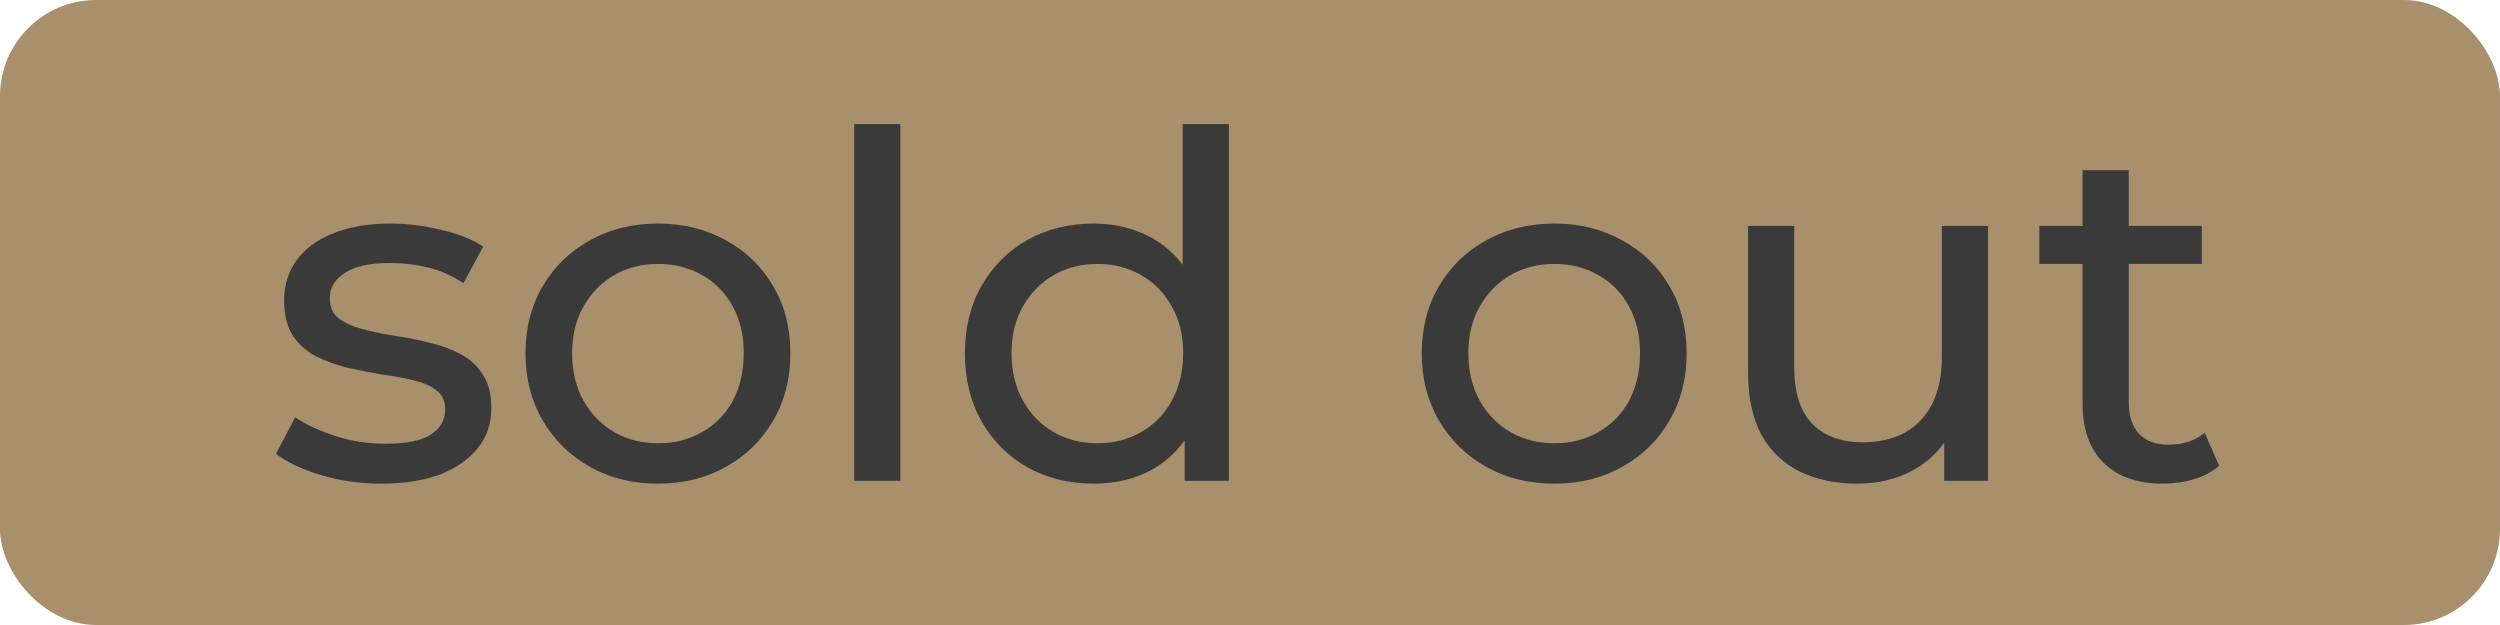
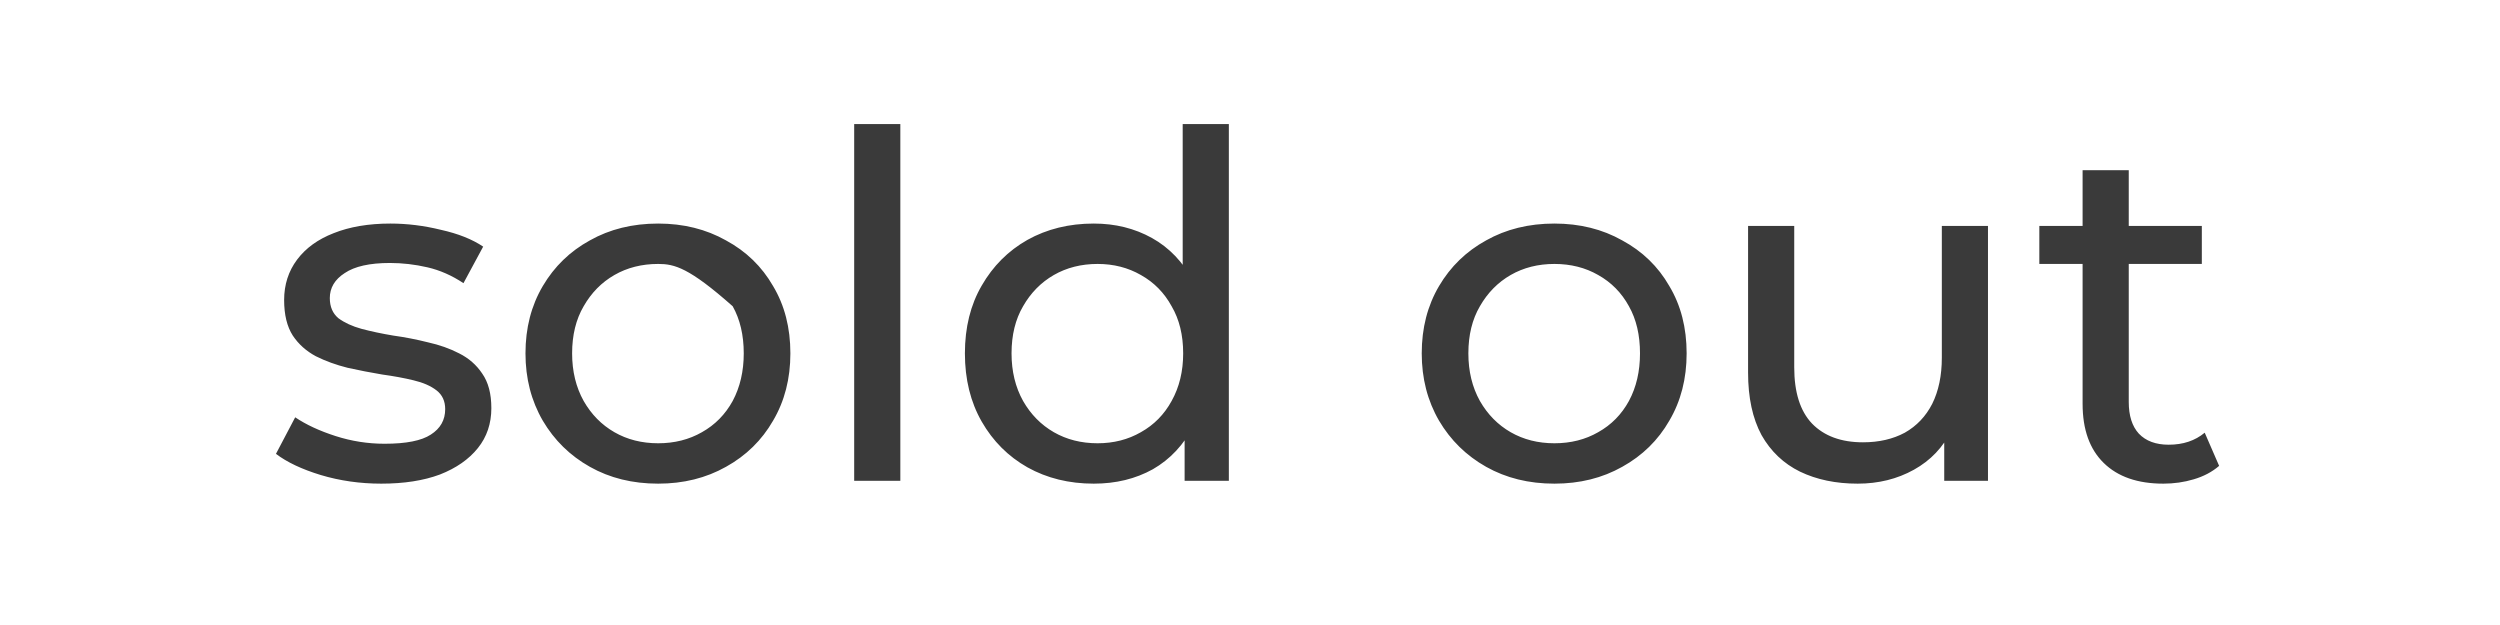
<svg xmlns="http://www.w3.org/2000/svg" width="52" height="13" viewBox="0 0 52 13" fill="none">
-   <rect width="52" height="13" rx="2" fill="#A8906D" />
-   <path d="M7.93 10.06C7.49 10.06 7.07 10 6.67 9.88C6.277 9.76 5.967 9.613 5.74 9.44L6.14 8.68C6.367 8.833 6.647 8.963 6.98 9.07C7.313 9.177 7.653 9.23 8 9.23C8.447 9.23 8.767 9.167 8.96 9.04C9.16 8.913 9.26 8.737 9.26 8.51C9.26 8.343 9.2 8.213 9.08 8.12C8.96 8.027 8.8 7.957 8.6 7.91C8.407 7.863 8.19 7.823 7.95 7.79C7.71 7.75 7.47 7.703 7.23 7.65C6.99 7.59 6.77 7.51 6.57 7.41C6.37 7.303 6.21 7.16 6.09 6.98C5.97 6.793 5.91 6.547 5.91 6.24C5.91 5.92 6 5.64 6.18 5.4C6.36 5.16 6.613 4.977 6.94 4.85C7.273 4.717 7.667 4.65 8.12 4.65C8.467 4.65 8.817 4.693 9.17 4.78C9.53 4.86 9.823 4.977 10.05 5.13L9.64 5.89C9.4 5.73 9.15 5.62 8.89 5.56C8.63 5.5 8.37 5.47 8.11 5.47C7.69 5.47 7.377 5.54 7.17 5.68C6.963 5.813 6.86 5.987 6.86 6.2C6.86 6.38 6.92 6.52 7.04 6.62C7.167 6.713 7.327 6.787 7.52 6.84C7.72 6.893 7.94 6.94 8.18 6.98C8.42 7.013 8.66 7.06 8.9 7.12C9.14 7.173 9.357 7.25 9.55 7.35C9.75 7.45 9.91 7.59 10.03 7.77C10.157 7.95 10.22 8.19 10.22 8.49C10.22 8.81 10.127 9.087 9.94 9.32C9.753 9.553 9.49 9.737 9.15 9.87C8.81 9.997 8.403 10.06 7.93 10.06ZM13.69 10.06C13.156 10.06 12.683 9.943 12.27 9.71C11.856 9.477 11.53 9.157 11.29 8.75C11.05 8.337 10.93 7.87 10.93 7.35C10.93 6.823 11.05 6.357 11.29 5.95C11.53 5.543 11.856 5.227 12.27 5C12.683 4.767 13.156 4.65 13.69 4.65C14.216 4.65 14.686 4.767 15.1 5C15.52 5.227 15.846 5.543 16.08 5.95C16.32 6.35 16.44 6.817 16.44 7.35C16.44 7.877 16.32 8.343 16.08 8.75C15.846 9.157 15.52 9.477 15.1 9.71C14.686 9.943 14.216 10.06 13.69 10.06ZM13.69 9.22C14.03 9.22 14.333 9.143 14.6 8.99C14.873 8.837 15.086 8.62 15.24 8.34C15.393 8.053 15.47 7.723 15.47 7.35C15.47 6.97 15.393 6.643 15.24 6.37C15.086 6.09 14.873 5.873 14.6 5.72C14.333 5.567 14.03 5.49 13.69 5.49C13.35 5.49 13.046 5.567 12.78 5.72C12.513 5.873 12.3 6.09 12.14 6.37C11.98 6.643 11.9 6.97 11.9 7.35C11.9 7.723 11.98 8.053 12.14 8.34C12.3 8.62 12.513 8.837 12.78 8.99C13.046 9.143 13.35 9.22 13.69 9.22ZM17.767 10V2.58H18.727V10H17.767ZM22.75 10.06C22.237 10.06 21.777 9.947 21.37 9.72C20.97 9.493 20.654 9.177 20.42 8.77C20.187 8.363 20.07 7.89 20.07 7.35C20.07 6.81 20.187 6.34 20.42 5.94C20.654 5.533 20.97 5.217 21.37 4.99C21.777 4.763 22.237 4.65 22.75 4.65C23.197 4.65 23.6 4.75 23.96 4.95C24.32 5.15 24.607 5.45 24.82 5.85C25.04 6.25 25.15 6.75 25.15 7.35C25.15 7.95 25.044 8.45 24.83 8.85C24.624 9.25 24.34 9.553 23.98 9.76C23.62 9.96 23.21 10.06 22.75 10.06ZM22.83 9.22C23.164 9.22 23.464 9.143 23.73 8.99C24.004 8.837 24.217 8.62 24.37 8.34C24.53 8.053 24.61 7.723 24.61 7.35C24.61 6.97 24.53 6.643 24.37 6.37C24.217 6.09 24.004 5.873 23.73 5.72C23.464 5.567 23.164 5.49 22.83 5.49C22.49 5.49 22.187 5.567 21.92 5.72C21.654 5.873 21.44 6.09 21.28 6.37C21.12 6.643 21.04 6.97 21.04 7.35C21.04 7.723 21.12 8.053 21.28 8.34C21.44 8.62 21.654 8.837 21.92 8.99C22.187 9.143 22.49 9.22 22.83 9.22ZM24.64 10V8.57L24.7 7.34L24.6 6.11V2.58H25.56V10H24.64ZM32.332 10.06C31.799 10.06 31.326 9.943 30.912 9.71C30.499 9.477 30.172 9.157 29.932 8.75C29.692 8.337 29.572 7.87 29.572 7.35C29.572 6.823 29.692 6.357 29.932 5.95C30.172 5.543 30.499 5.227 30.912 5C31.326 4.767 31.799 4.65 32.332 4.65C32.859 4.65 33.329 4.767 33.742 5C34.162 5.227 34.489 5.543 34.722 5.95C34.962 6.35 35.082 6.817 35.082 7.35C35.082 7.877 34.962 8.343 34.722 8.75C34.489 9.157 34.162 9.477 33.742 9.71C33.329 9.943 32.859 10.06 32.332 10.06ZM32.332 9.22C32.672 9.22 32.976 9.143 33.242 8.99C33.516 8.837 33.729 8.62 33.882 8.34C34.036 8.053 34.112 7.723 34.112 7.35C34.112 6.97 34.036 6.643 33.882 6.37C33.729 6.09 33.516 5.873 33.242 5.72C32.976 5.567 32.672 5.49 32.332 5.49C31.992 5.49 31.689 5.567 31.422 5.72C31.156 5.873 30.942 6.09 30.782 6.37C30.622 6.643 30.542 6.97 30.542 7.35C30.542 7.723 30.622 8.053 30.782 8.34C30.942 8.62 31.156 8.837 31.422 8.99C31.689 9.143 31.992 9.22 32.332 9.22ZM38.64 10.06C38.187 10.06 37.787 9.977 37.44 9.81C37.1 9.643 36.833 9.39 36.64 9.05C36.453 8.703 36.36 8.27 36.36 7.75V4.7H37.32V7.64C37.32 8.16 37.443 8.55 37.69 8.81C37.943 9.07 38.297 9.2 38.75 9.2C39.083 9.2 39.373 9.133 39.62 9C39.867 8.86 40.057 8.66 40.19 8.4C40.323 8.133 40.39 7.813 40.39 7.44V4.7H41.35V10H40.44V8.57L40.59 8.95C40.417 9.303 40.157 9.577 39.81 9.77C39.463 9.963 39.073 10.06 38.64 10.06ZM44.998 10.06C44.464 10.06 44.051 9.917 43.758 9.63C43.464 9.343 43.318 8.933 43.318 8.4V3.54H44.278V8.36C44.278 8.647 44.348 8.867 44.488 9.02C44.634 9.173 44.841 9.25 45.108 9.25C45.408 9.25 45.658 9.167 45.858 9L46.158 9.69C46.011 9.817 45.834 9.91 45.628 9.97C45.428 10.03 45.218 10.06 44.998 10.06ZM42.418 5.49V4.7H45.798V5.49H42.418Z" fill="#3A3A3A" />
+   <path d="M7.93 10.06C7.49 10.06 7.07 10 6.67 9.88C6.277 9.76 5.967 9.613 5.74 9.44L6.14 8.68C6.367 8.833 6.647 8.963 6.98 9.07C7.313 9.177 7.653 9.23 8 9.23C8.447 9.23 8.767 9.167 8.96 9.04C9.16 8.913 9.26 8.737 9.26 8.51C9.26 8.343 9.2 8.213 9.08 8.12C8.96 8.027 8.8 7.957 8.6 7.91C8.407 7.863 8.19 7.823 7.95 7.79C7.71 7.75 7.47 7.703 7.23 7.65C6.99 7.59 6.77 7.51 6.57 7.41C6.37 7.303 6.21 7.16 6.09 6.98C5.97 6.793 5.91 6.547 5.91 6.24C5.91 5.92 6 5.64 6.18 5.4C6.36 5.16 6.613 4.977 6.94 4.85C7.273 4.717 7.667 4.65 8.12 4.65C8.467 4.65 8.817 4.693 9.17 4.78C9.53 4.86 9.823 4.977 10.05 5.13L9.64 5.89C9.4 5.73 9.15 5.62 8.89 5.56C8.63 5.5 8.37 5.47 8.11 5.47C7.69 5.47 7.377 5.54 7.17 5.68C6.963 5.813 6.86 5.987 6.86 6.2C6.86 6.38 6.92 6.52 7.04 6.62C7.167 6.713 7.327 6.787 7.52 6.84C7.72 6.893 7.94 6.94 8.18 6.98C8.42 7.013 8.66 7.06 8.9 7.12C9.14 7.173 9.357 7.25 9.55 7.35C9.75 7.45 9.91 7.59 10.03 7.77C10.157 7.95 10.22 8.19 10.22 8.49C10.22 8.81 10.127 9.087 9.94 9.32C9.753 9.553 9.49 9.737 9.15 9.87C8.81 9.997 8.403 10.06 7.93 10.06ZM13.69 10.06C13.156 10.06 12.683 9.943 12.27 9.71C11.856 9.477 11.53 9.157 11.29 8.75C11.05 8.337 10.93 7.87 10.93 7.35C10.93 6.823 11.05 6.357 11.29 5.95C11.53 5.543 11.856 5.227 12.27 5C12.683 4.767 13.156 4.65 13.69 4.65C14.216 4.65 14.686 4.767 15.1 5C15.52 5.227 15.846 5.543 16.08 5.95C16.32 6.35 16.44 6.817 16.44 7.35C16.44 7.877 16.32 8.343 16.08 8.75C15.846 9.157 15.52 9.477 15.1 9.71C14.686 9.943 14.216 10.06 13.69 10.06ZM13.69 9.22C14.03 9.22 14.333 9.143 14.6 8.99C14.873 8.837 15.086 8.62 15.24 8.34C15.393 8.053 15.47 7.723 15.47 7.35C15.47 6.97 15.393 6.643 15.24 6.37C14.333 5.567 14.03 5.49 13.69 5.49C13.35 5.49 13.046 5.567 12.78 5.72C12.513 5.873 12.3 6.09 12.14 6.37C11.98 6.643 11.9 6.97 11.9 7.35C11.9 7.723 11.98 8.053 12.14 8.34C12.3 8.62 12.513 8.837 12.78 8.99C13.046 9.143 13.35 9.22 13.69 9.22ZM17.767 10V2.58H18.727V10H17.767ZM22.75 10.06C22.237 10.06 21.777 9.947 21.37 9.72C20.97 9.493 20.654 9.177 20.42 8.77C20.187 8.363 20.07 7.89 20.07 7.35C20.07 6.81 20.187 6.34 20.42 5.94C20.654 5.533 20.97 5.217 21.37 4.99C21.777 4.763 22.237 4.65 22.75 4.65C23.197 4.65 23.6 4.75 23.96 4.95C24.32 5.15 24.607 5.45 24.82 5.85C25.04 6.25 25.15 6.75 25.15 7.35C25.15 7.95 25.044 8.45 24.83 8.85C24.624 9.25 24.34 9.553 23.98 9.76C23.62 9.96 23.21 10.06 22.75 10.06ZM22.83 9.22C23.164 9.22 23.464 9.143 23.73 8.99C24.004 8.837 24.217 8.62 24.37 8.34C24.53 8.053 24.61 7.723 24.61 7.35C24.61 6.97 24.53 6.643 24.37 6.37C24.217 6.09 24.004 5.873 23.73 5.72C23.464 5.567 23.164 5.49 22.83 5.49C22.49 5.49 22.187 5.567 21.92 5.72C21.654 5.873 21.44 6.09 21.28 6.37C21.12 6.643 21.04 6.97 21.04 7.35C21.04 7.723 21.12 8.053 21.28 8.34C21.44 8.62 21.654 8.837 21.92 8.99C22.187 9.143 22.49 9.22 22.83 9.22ZM24.64 10V8.57L24.7 7.34L24.6 6.11V2.58H25.56V10H24.64ZM32.332 10.06C31.799 10.06 31.326 9.943 30.912 9.71C30.499 9.477 30.172 9.157 29.932 8.75C29.692 8.337 29.572 7.87 29.572 7.35C29.572 6.823 29.692 6.357 29.932 5.95C30.172 5.543 30.499 5.227 30.912 5C31.326 4.767 31.799 4.65 32.332 4.65C32.859 4.65 33.329 4.767 33.742 5C34.162 5.227 34.489 5.543 34.722 5.95C34.962 6.35 35.082 6.817 35.082 7.35C35.082 7.877 34.962 8.343 34.722 8.75C34.489 9.157 34.162 9.477 33.742 9.71C33.329 9.943 32.859 10.06 32.332 10.06ZM32.332 9.22C32.672 9.22 32.976 9.143 33.242 8.99C33.516 8.837 33.729 8.62 33.882 8.34C34.036 8.053 34.112 7.723 34.112 7.35C34.112 6.97 34.036 6.643 33.882 6.37C33.729 6.09 33.516 5.873 33.242 5.72C32.976 5.567 32.672 5.49 32.332 5.49C31.992 5.49 31.689 5.567 31.422 5.72C31.156 5.873 30.942 6.09 30.782 6.37C30.622 6.643 30.542 6.97 30.542 7.35C30.542 7.723 30.622 8.053 30.782 8.34C30.942 8.62 31.156 8.837 31.422 8.99C31.689 9.143 31.992 9.22 32.332 9.22ZM38.64 10.06C38.187 10.06 37.787 9.977 37.44 9.81C37.1 9.643 36.833 9.39 36.64 9.05C36.453 8.703 36.36 8.27 36.36 7.75V4.7H37.32V7.64C37.32 8.16 37.443 8.55 37.69 8.81C37.943 9.07 38.297 9.2 38.75 9.2C39.083 9.2 39.373 9.133 39.62 9C39.867 8.86 40.057 8.66 40.19 8.4C40.323 8.133 40.39 7.813 40.39 7.44V4.7H41.35V10H40.44V8.57L40.59 8.95C40.417 9.303 40.157 9.577 39.81 9.77C39.463 9.963 39.073 10.06 38.64 10.06ZM44.998 10.06C44.464 10.06 44.051 9.917 43.758 9.63C43.464 9.343 43.318 8.933 43.318 8.4V3.54H44.278V8.36C44.278 8.647 44.348 8.867 44.488 9.02C44.634 9.173 44.841 9.25 45.108 9.25C45.408 9.25 45.658 9.167 45.858 9L46.158 9.69C46.011 9.817 45.834 9.91 45.628 9.97C45.428 10.03 45.218 10.06 44.998 10.06ZM42.418 5.49V4.7H45.798V5.49H42.418Z" fill="#3A3A3A" />
</svg>